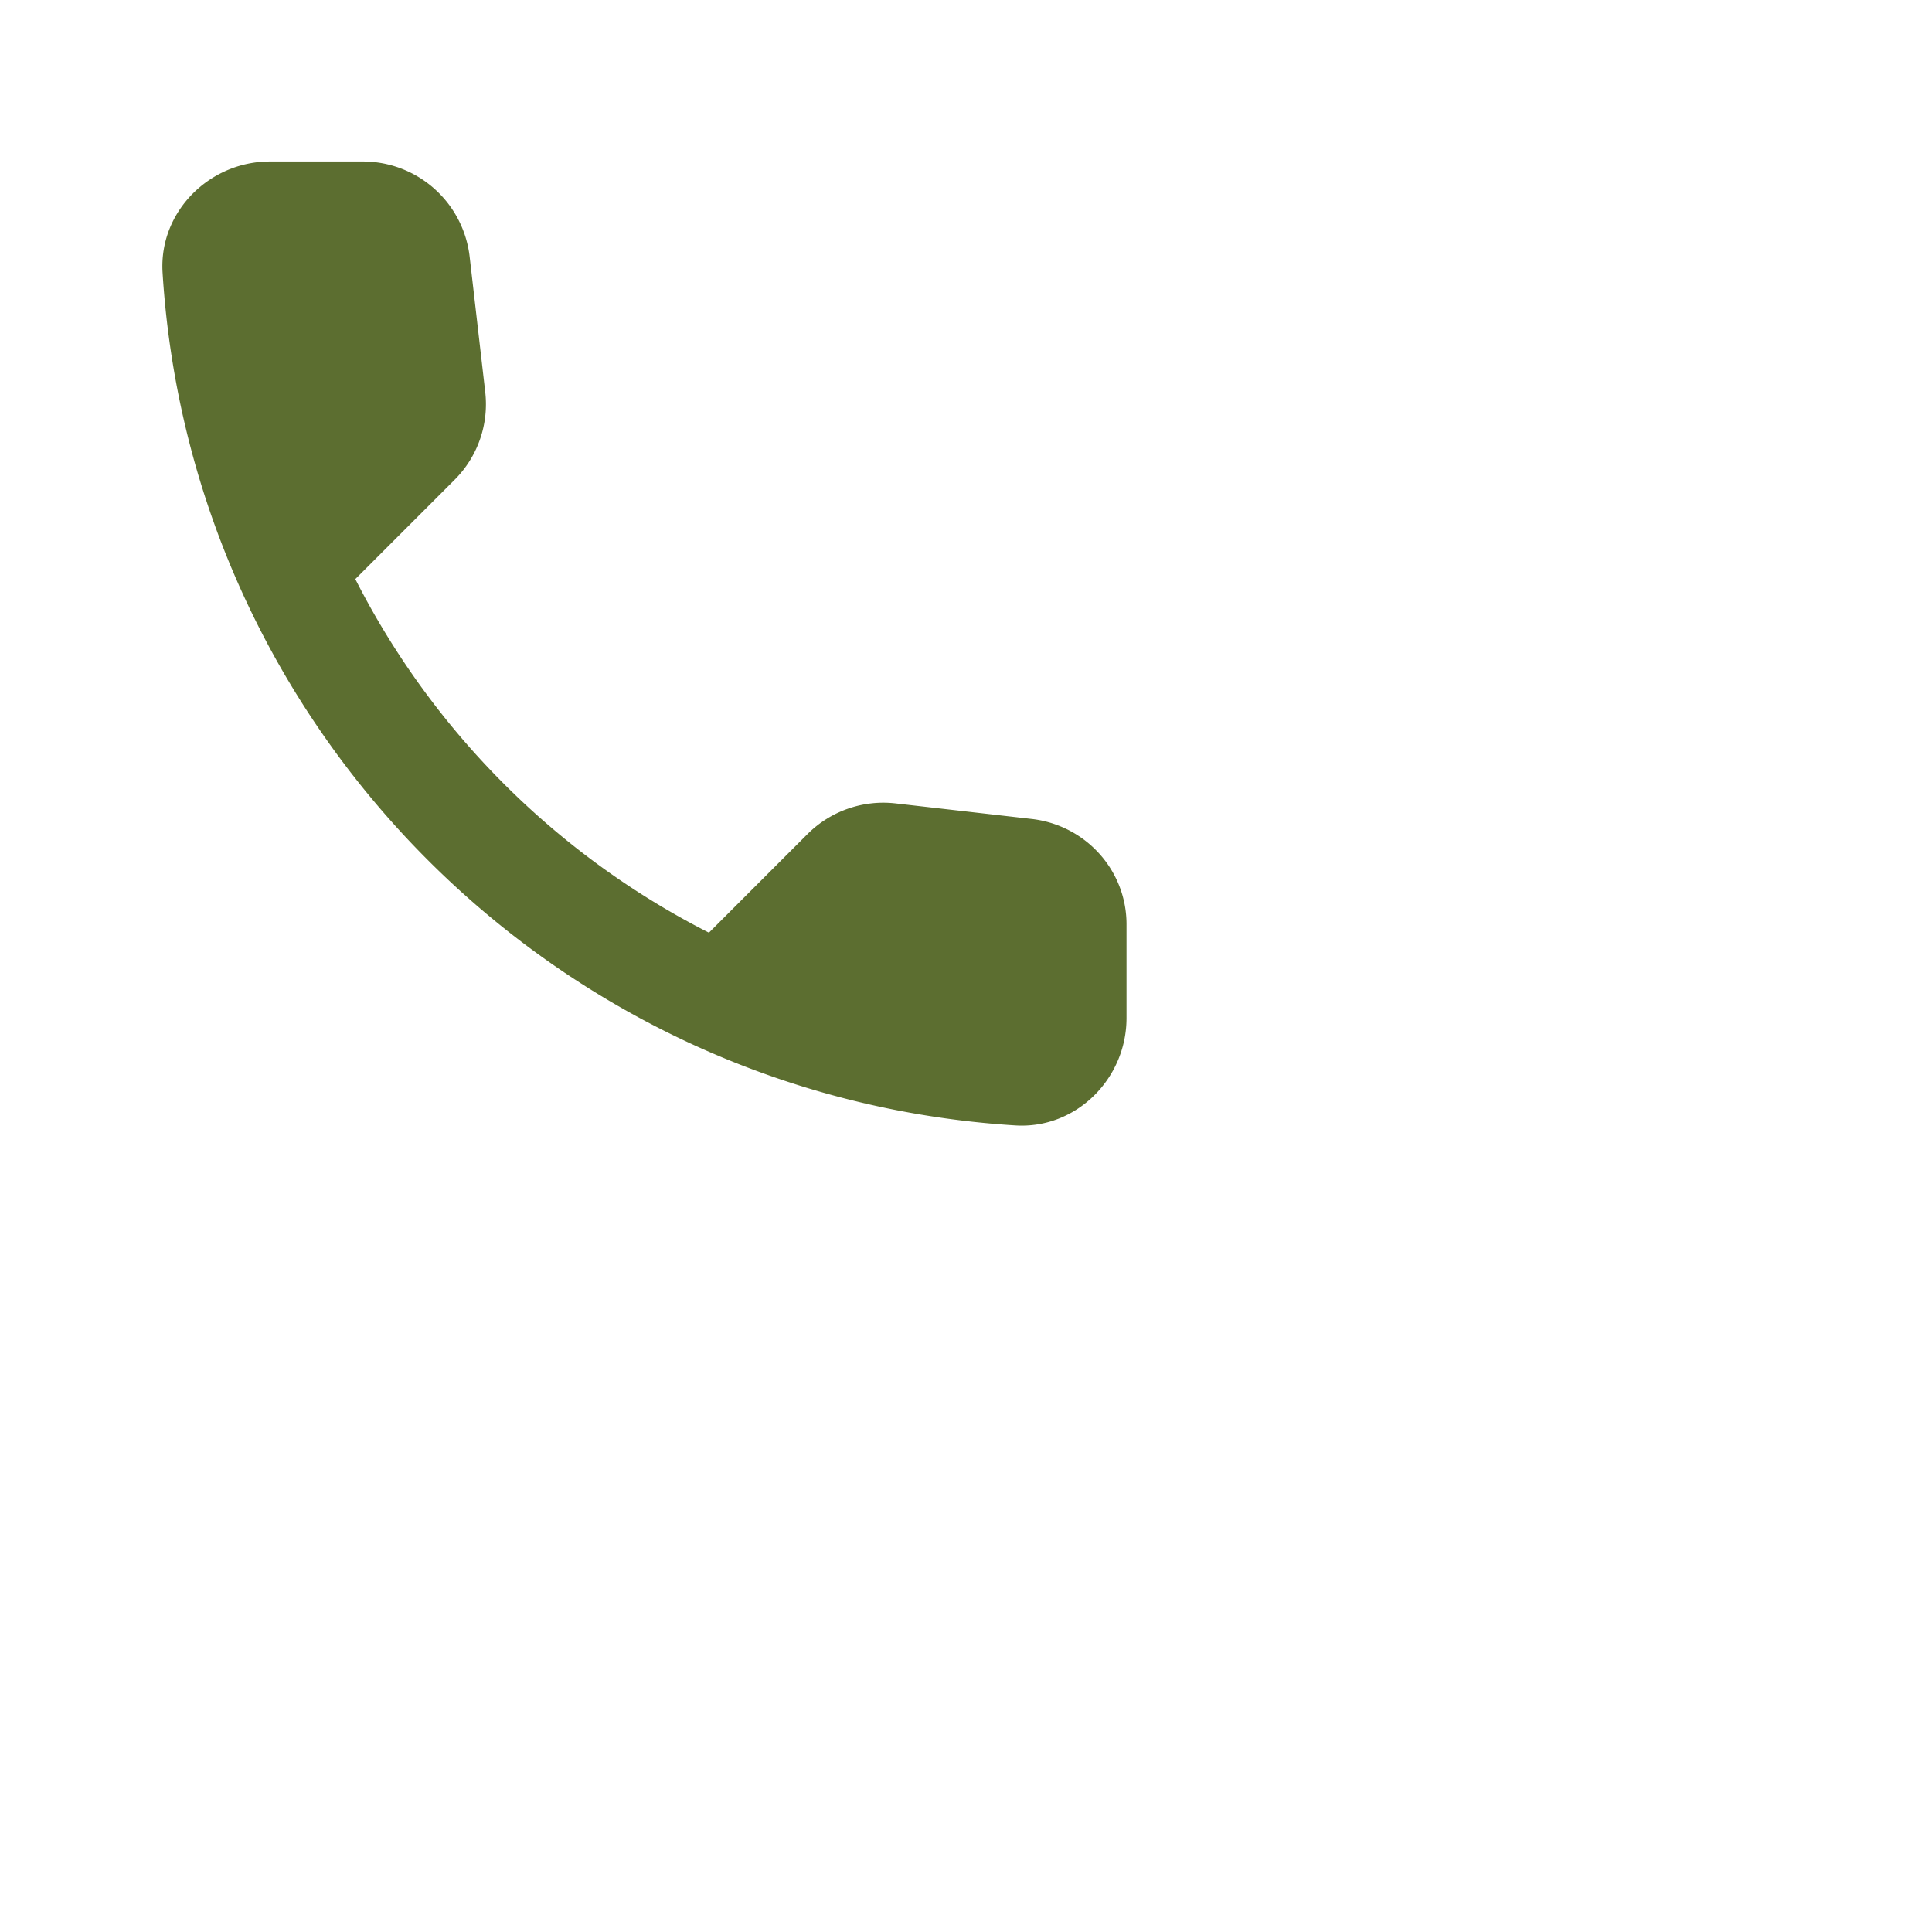
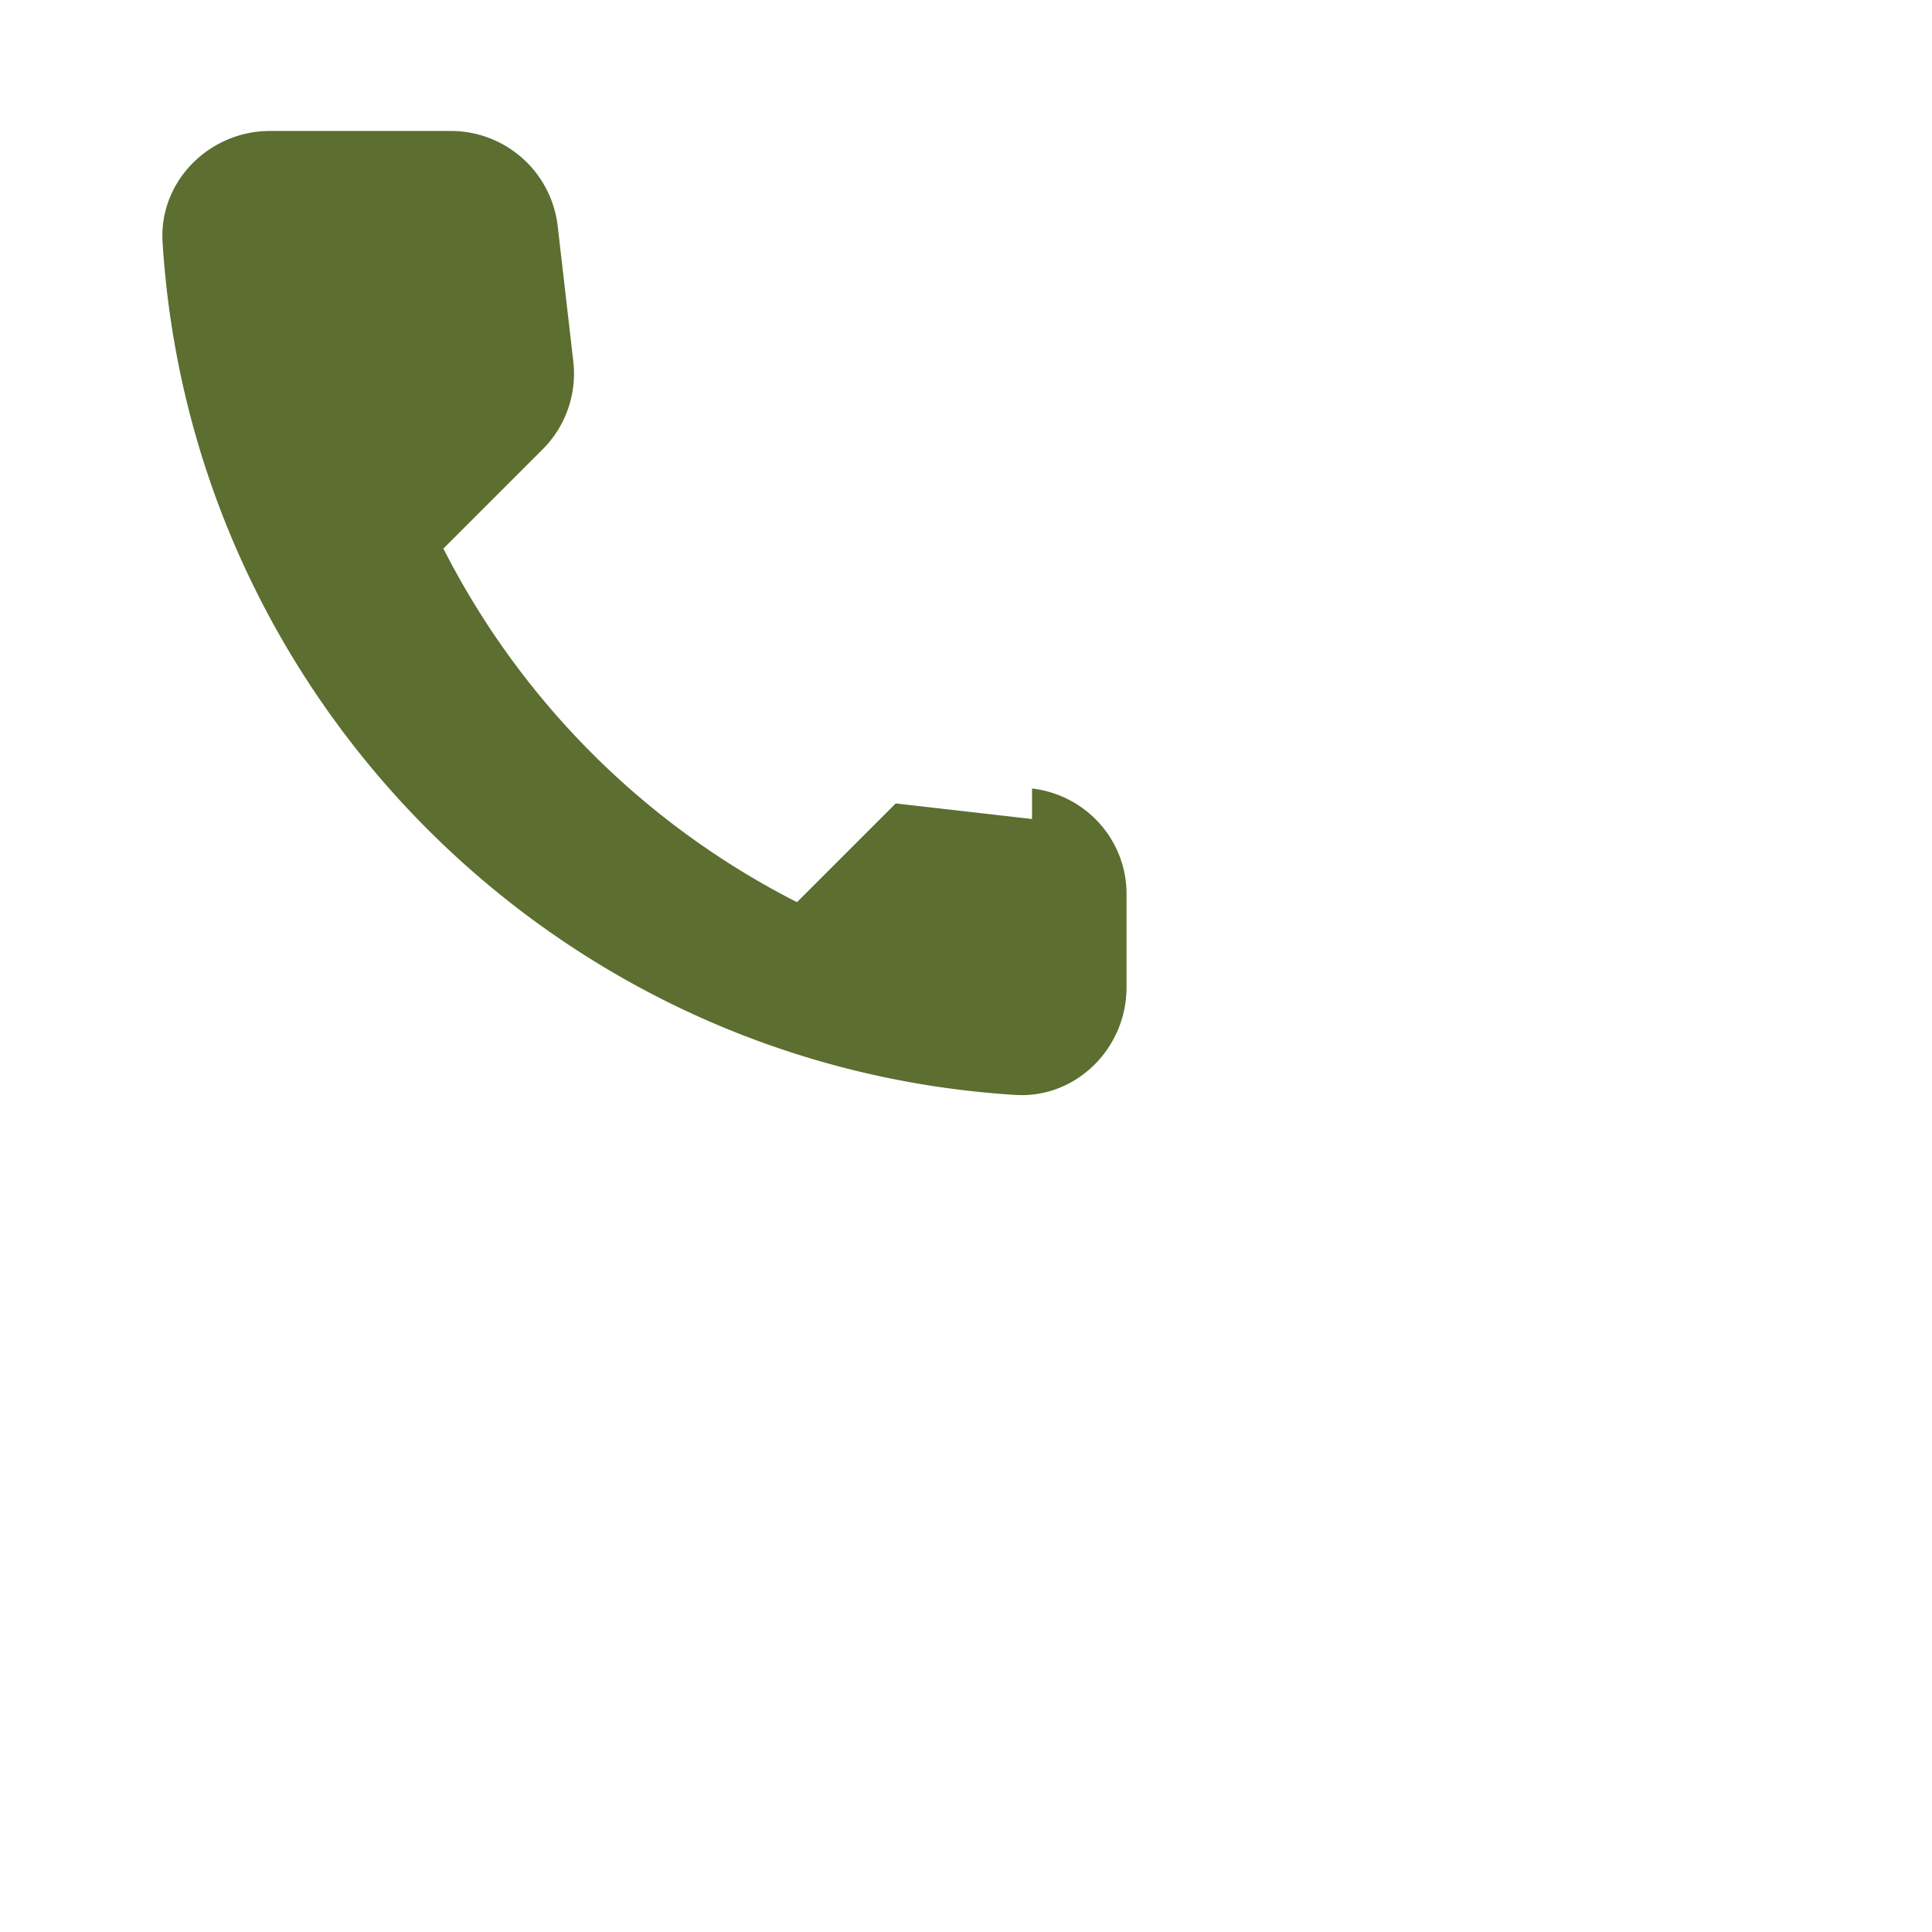
<svg xmlns="http://www.w3.org/2000/svg" width="48" height="48">
-   <path style="stroke:none;fill-rule:nonzero;fill:#5c6e30;fill-opacity:1" d="m25.64 20.348-3.386-.387a2.665 2.665 0 0 0-2.188.758l-2.453 2.453a20.04 20.04 0 0 1-8.785-8.785l2.465-2.465a2.655      2.655 0 0 0 .762-2.188l-.387-3.359a2.671 2.671 0 0 0-2.656-2.363H6.707c-1.508 0-2.762 1.254-2.668 2.761.707 11.387 9.813 20.48 21.188      21.188 1.507.094 2.761-1.16 2.761-2.668v-2.305c.012-1.347-1-2.48-2.347-2.64Zm0 0" />
+   <path style="stroke:none;fill-rule:nonzero;fill:#5c6e30;fill-opacity:1" d="m25.64 20.348-3.386-.387l-2.453 2.453a20.04 20.04 0 0 1-8.785-8.785l2.465-2.465a2.655      2.655 0 0 0 .762-2.188l-.387-3.359a2.671 2.671 0 0 0-2.656-2.363H6.707c-1.508 0-2.762 1.254-2.668 2.761.707 11.387 9.813 20.48 21.188      21.188 1.507.094 2.761-1.16 2.761-2.668v-2.305c.012-1.347-1-2.48-2.347-2.64Zm0 0" />
</svg>